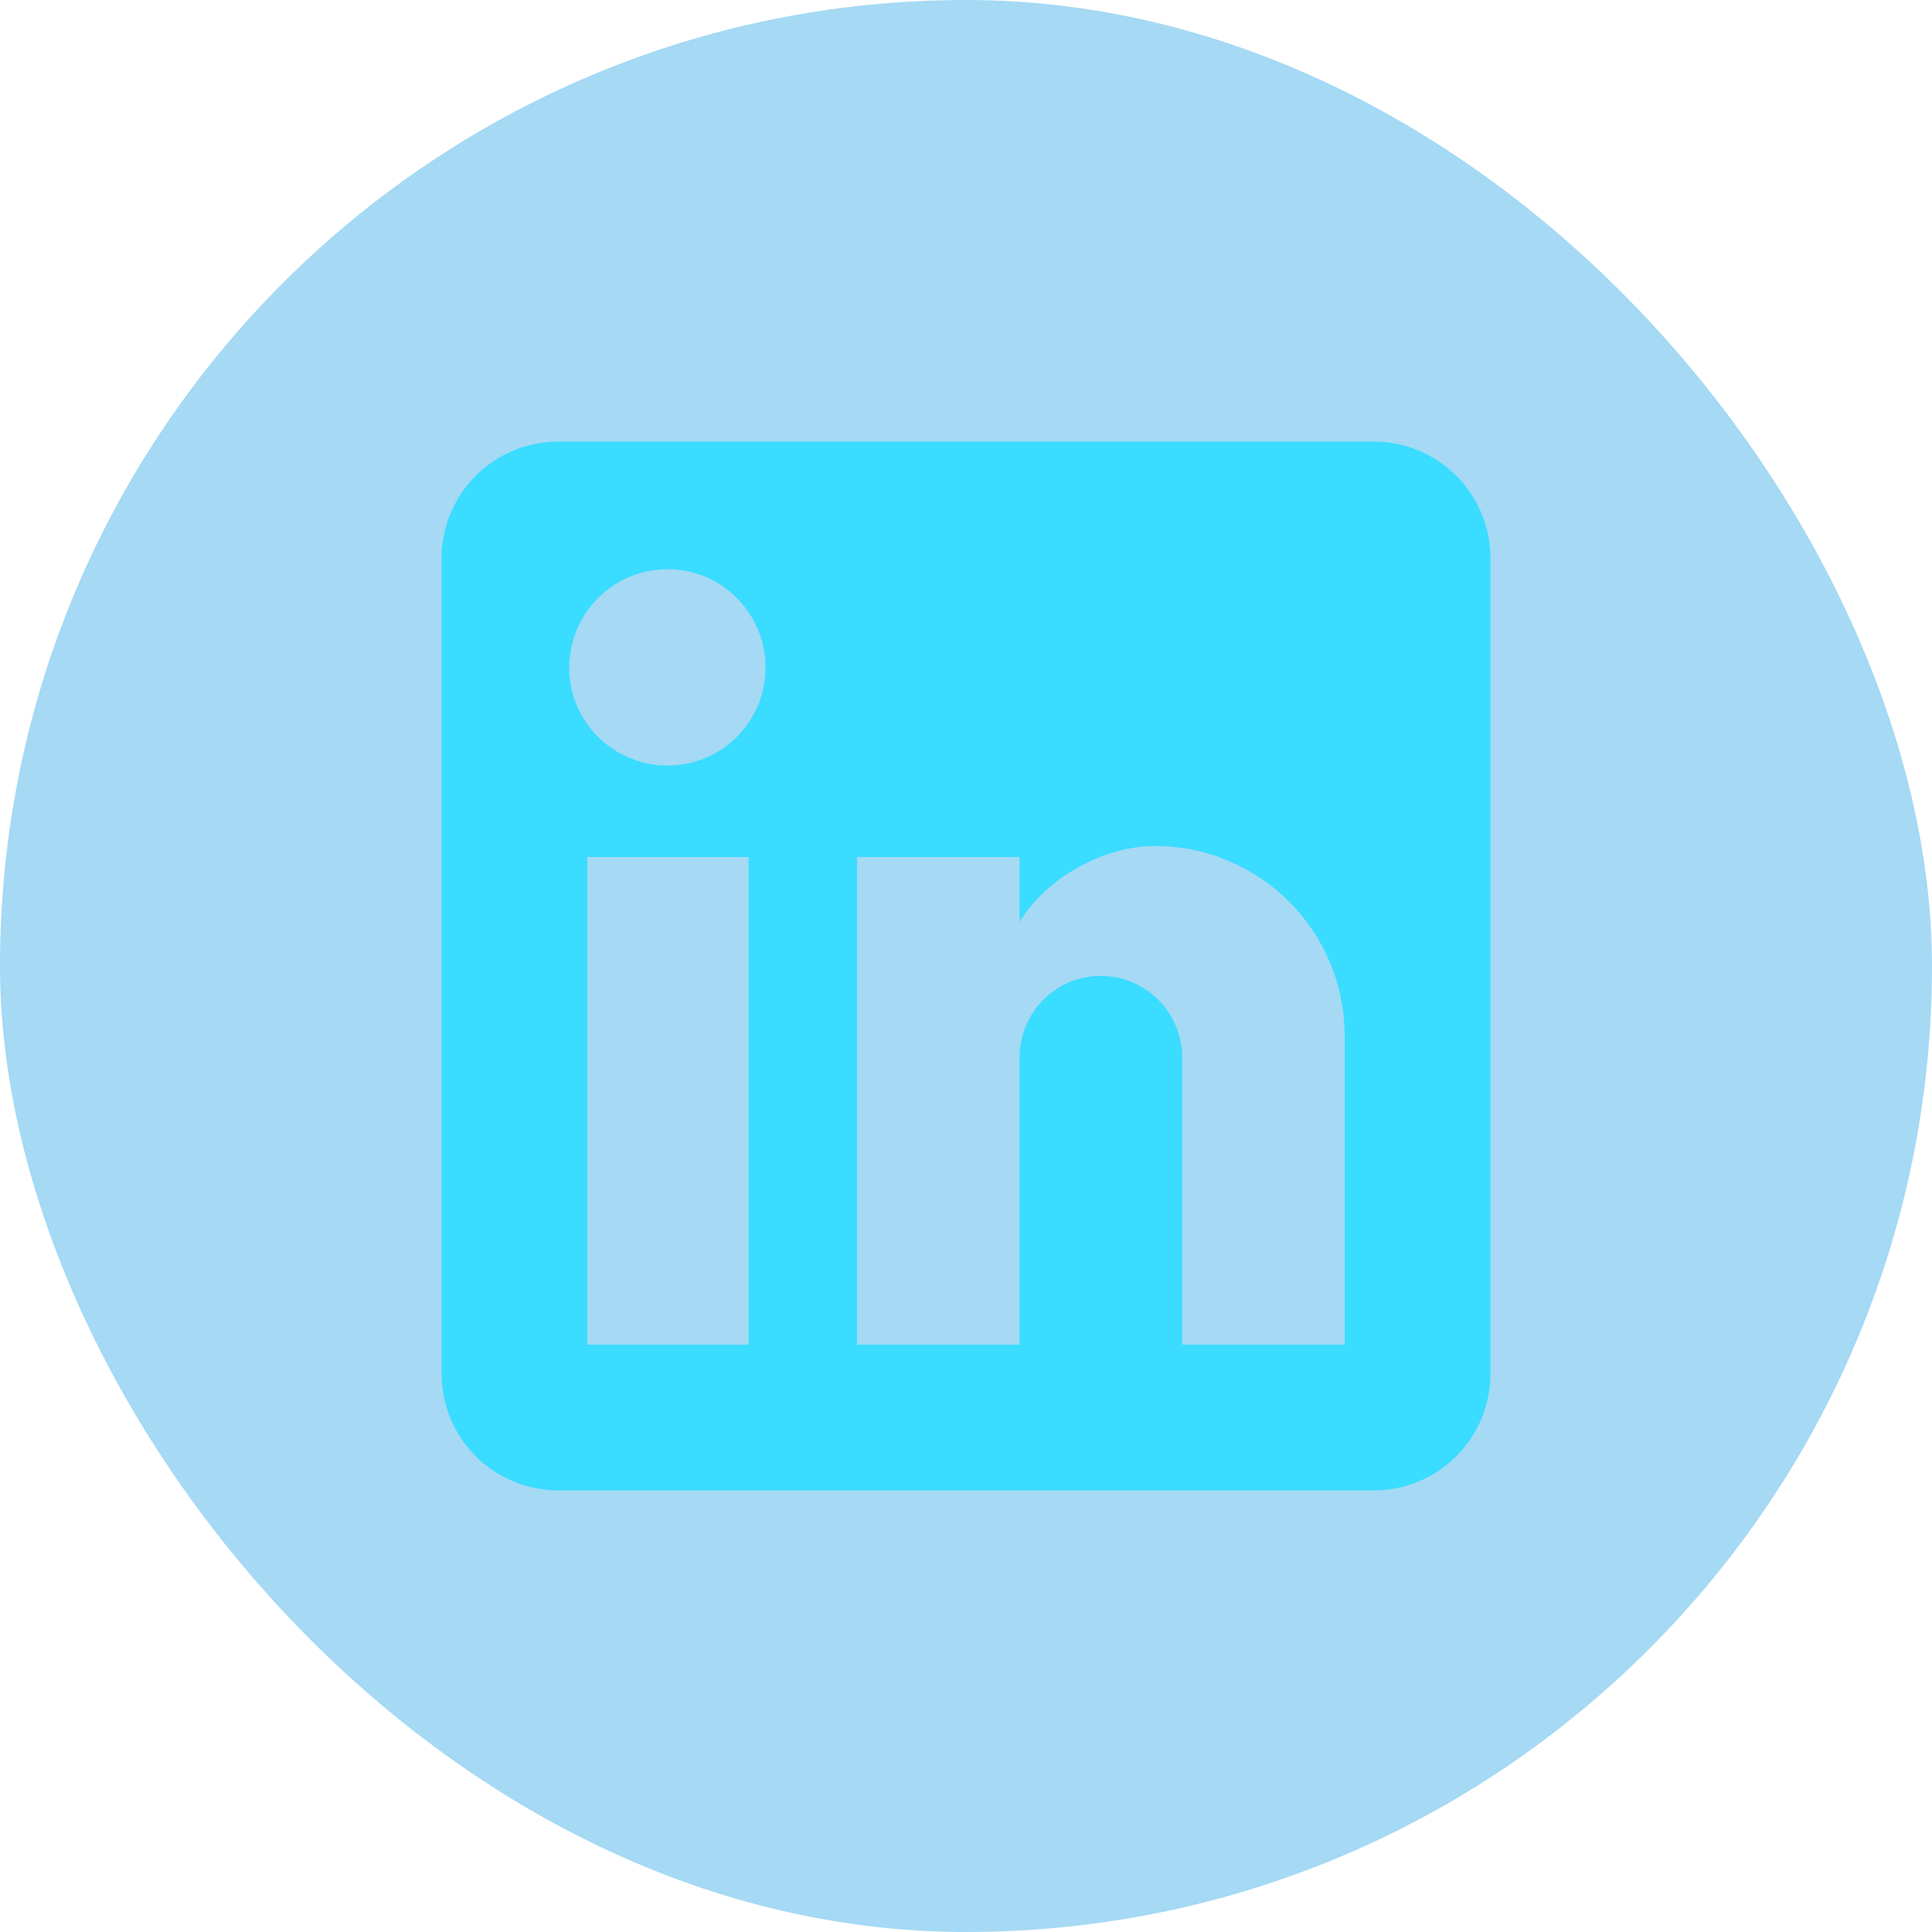
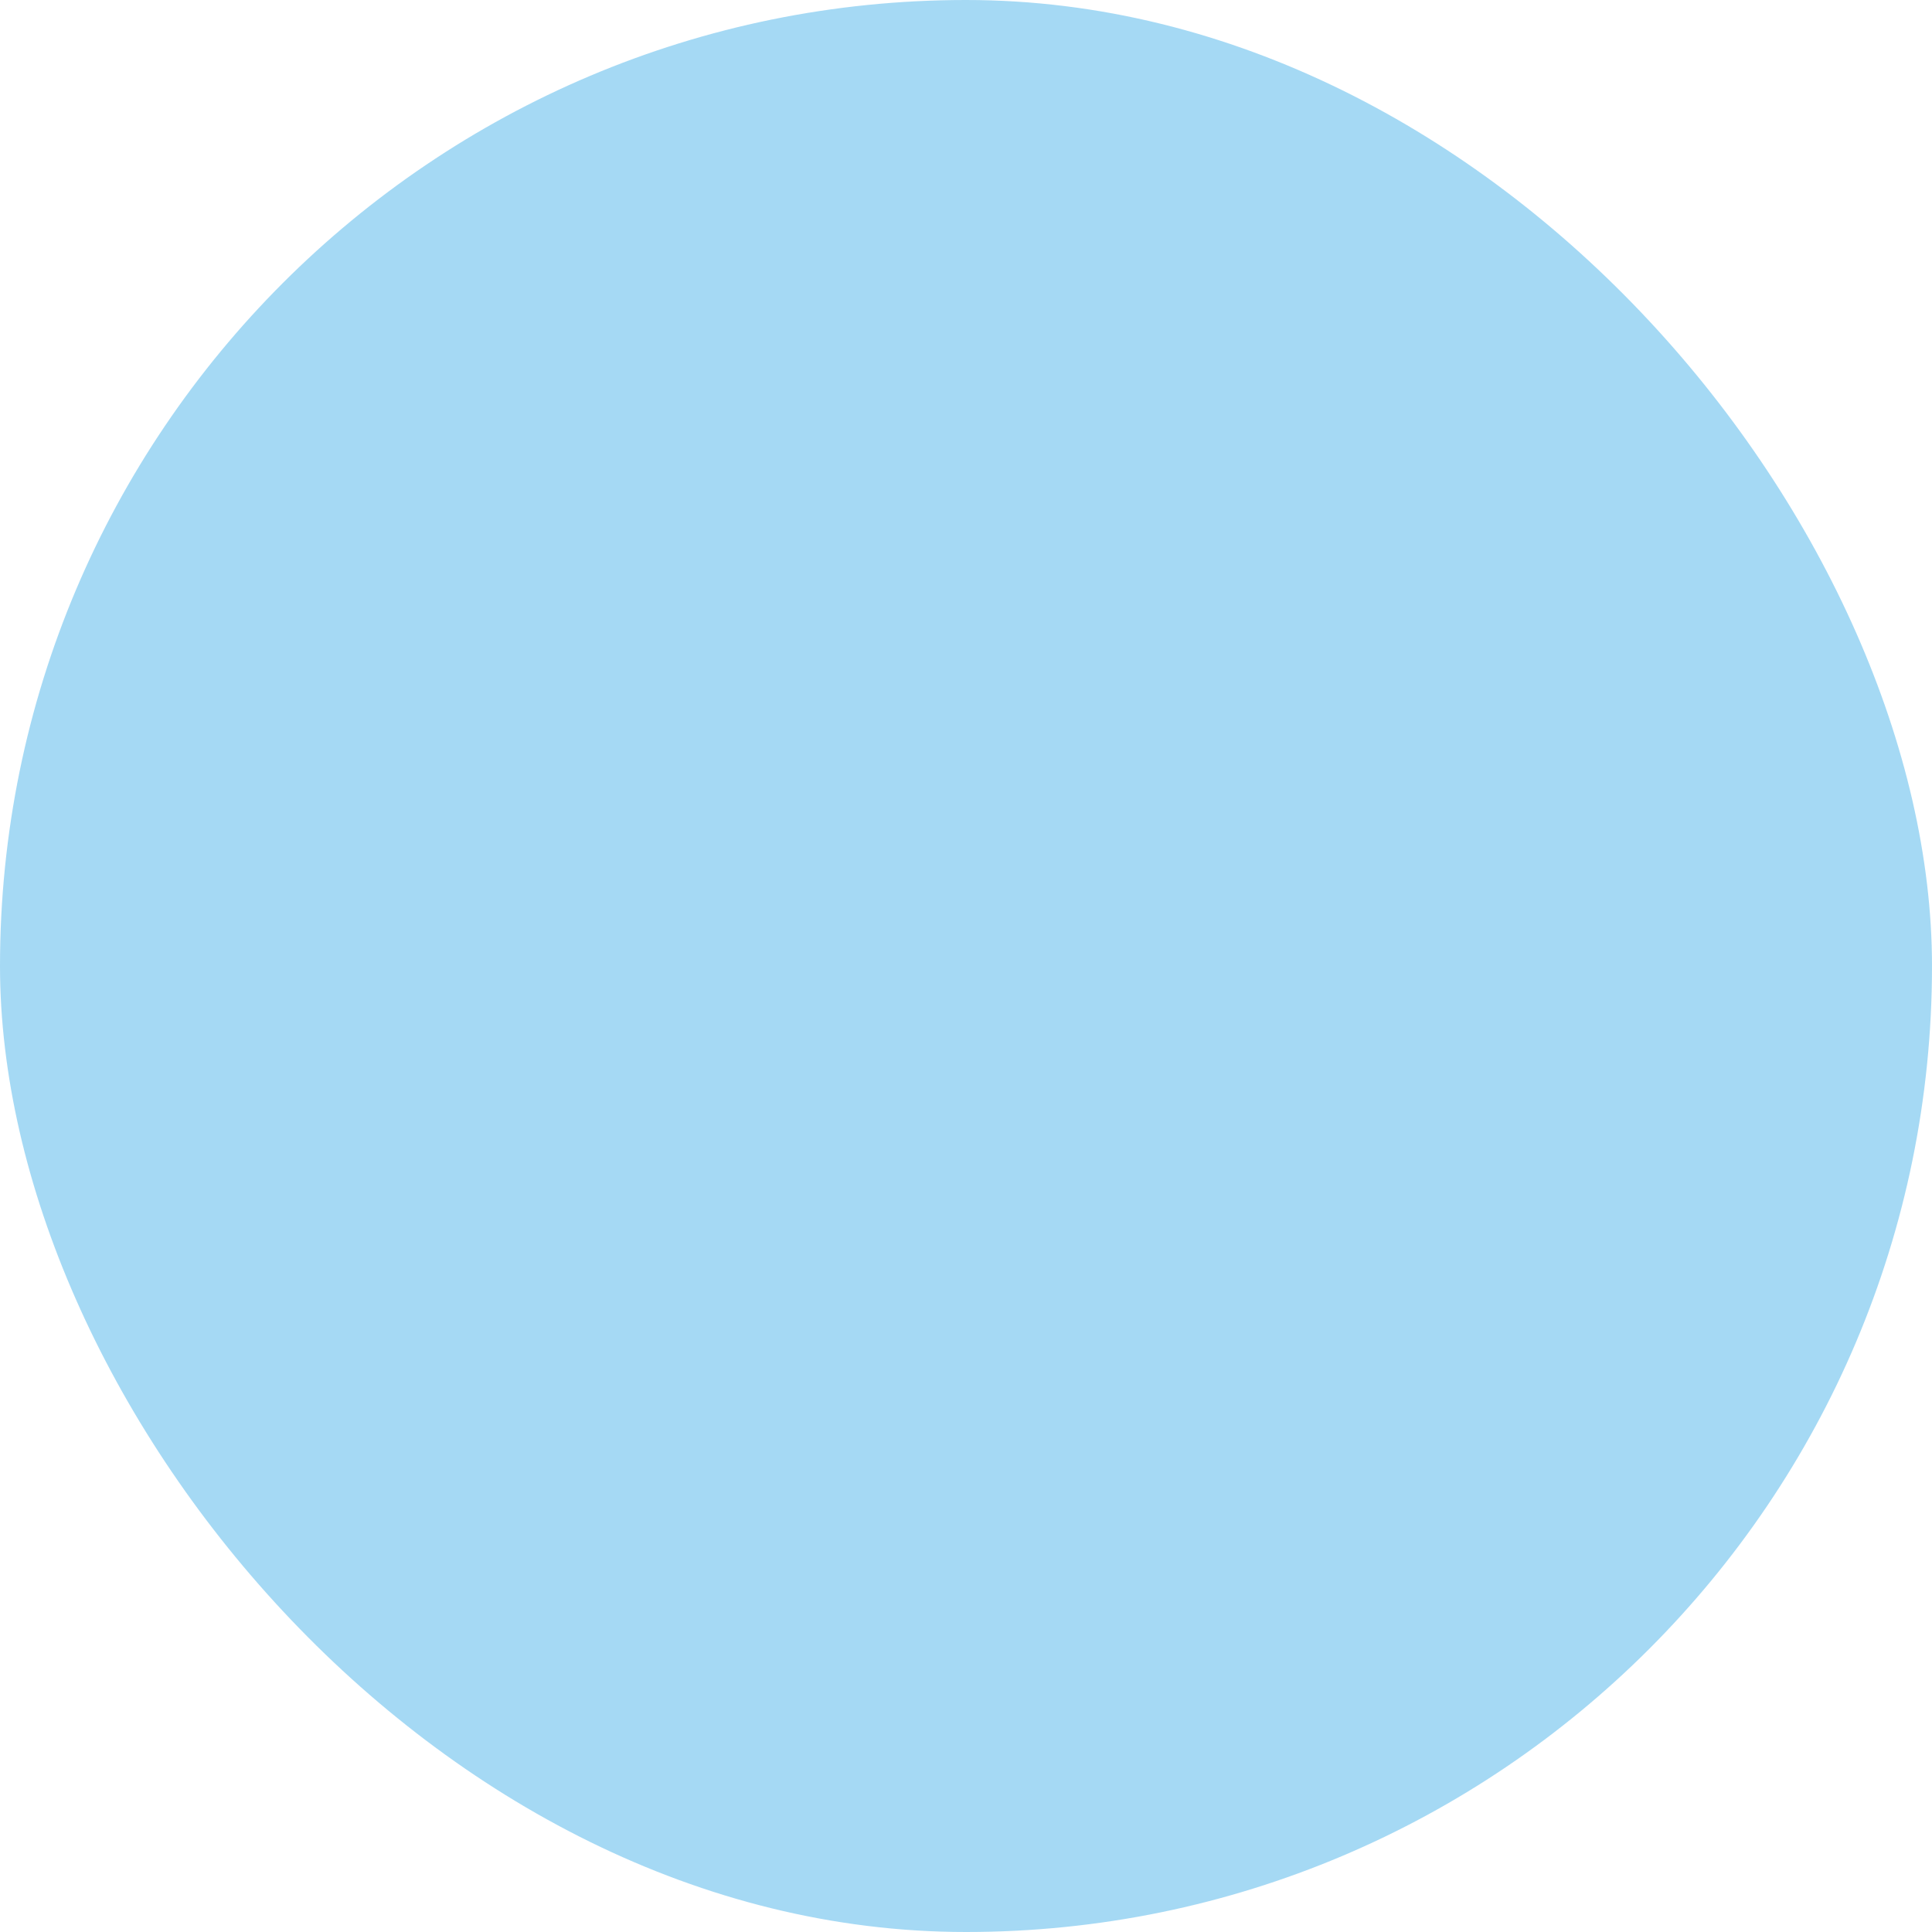
<svg xmlns="http://www.w3.org/2000/svg" width="70" height="70" viewBox="0 0 70 70" fill="none">
  <rect width="70" height="70" rx="35" fill="#4DB5EA" fill-opacity="0.5" />
-   <path d="M49.778 16C50.898 16 51.971 16.445 52.763 17.237C53.555 18.029 54 19.102 54 20.222V49.778C54 50.898 53.555 51.971 52.763 52.763C51.971 53.555 50.898 54 49.778 54H20.222C19.102 54 18.029 53.555 17.237 52.763C16.445 51.971 16 50.898 16 49.778V20.222C16 19.102 16.445 18.029 17.237 17.237C18.029 16.445 19.102 16 20.222 16H49.778ZM48.722 48.722V37.533C48.722 35.708 47.997 33.958 46.706 32.667C45.416 31.376 43.665 30.651 41.84 30.651C40.046 30.651 37.956 31.749 36.942 33.396V31.052H31.052V48.722H36.942V38.314C36.942 36.689 38.251 35.359 39.877 35.359C40.66 35.359 41.412 35.67 41.967 36.225C42.521 36.779 42.832 37.531 42.832 38.314V48.722H48.722ZM24.191 27.738C25.132 27.738 26.034 27.364 26.699 26.699C27.364 26.034 27.738 25.132 27.738 24.191C27.738 22.228 26.154 20.623 24.191 20.623C23.245 20.623 22.337 20.999 21.668 21.668C20.999 22.337 20.623 23.245 20.623 24.191C20.623 26.154 22.228 27.738 24.191 27.738ZM27.126 48.722V31.052H21.278V48.722H27.126Z" fill="#3ADCFF" />
</svg>